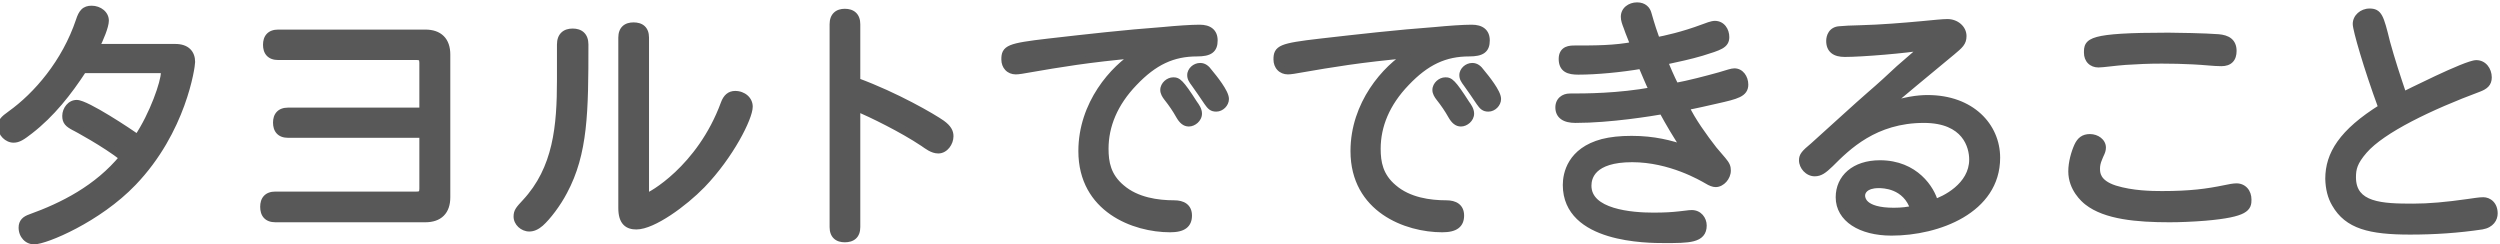
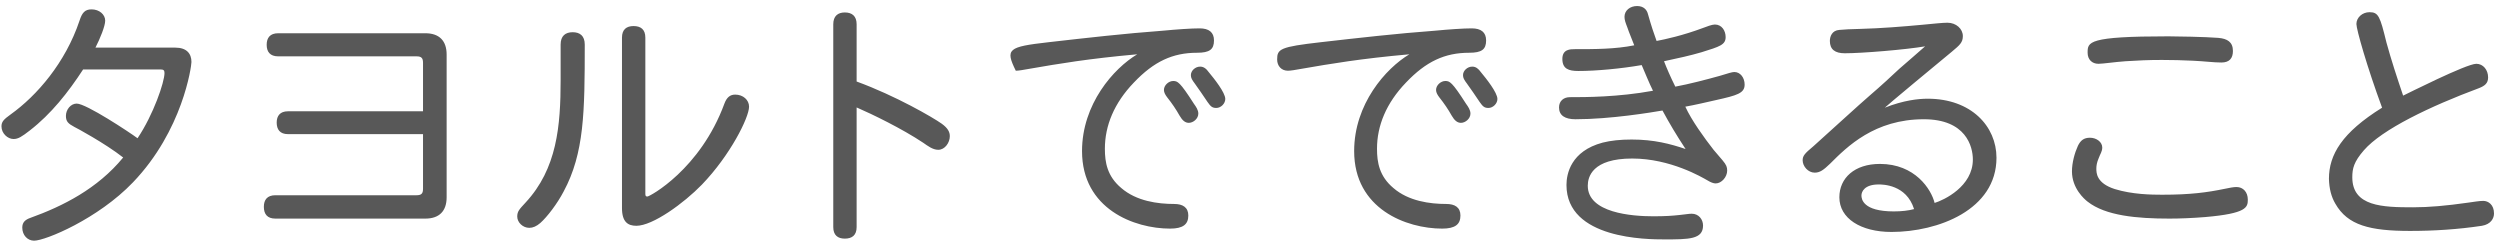
<svg xmlns="http://www.w3.org/2000/svg" width="409" height="40" viewBox="0 0 409 40" fill="none">
-   <path d="M26.24 11.361H13.598C11.162 15.099 8.39 18.627 4.862 21.357C3.56 22.365 2.972 22.743 2.216 22.743C1.25 22.743 0.242 21.819 0.242 20.685C0.242 19.929 0.578 19.551 1.754 18.711C6.038 15.645 10.7 10.269 13.01 3.381C13.43 2.079 13.892 1.533 14.984 1.533C16.244 1.533 17.21 2.373 17.21 3.381C17.21 4.263 16.37 6.321 15.614 7.791H28.676C30.524 7.791 31.322 8.757 31.322 10.143C31.322 10.857 29.894 21.357 21.746 29.841C16.034 35.805 7.424 39.375 5.576 39.375C4.526 39.375 3.644 38.493 3.644 37.233C3.644 36.351 4.148 35.931 4.988 35.637C10.238 33.747 15.95 30.891 20.15 25.767C17.21 23.457 12.38 20.853 12.17 20.769C11.162 20.223 10.784 19.887 10.784 18.963C10.784 17.913 11.582 16.947 12.548 16.947C14.102 16.947 21.2 21.651 22.502 22.617C25.106 18.753 26.912 13.419 26.912 11.949C26.912 11.487 26.744 11.361 26.24 11.361ZM47.114 18.207H69.206V10.269C69.206 9.513 68.954 9.219 68.156 9.219H45.518C44.174 9.219 43.628 8.463 43.628 7.329C43.628 6.195 44.174 5.439 45.518 5.439H69.584C71.852 5.439 73.07 6.657 73.07 8.925V32.277C73.07 34.545 71.852 35.763 69.584 35.763H45.056C43.712 35.763 43.166 35.007 43.166 33.831C43.166 32.697 43.712 31.941 45.056 31.941H68.156C68.954 31.941 69.206 31.647 69.206 30.891V21.945H47.114C45.812 21.945 45.266 21.189 45.266 20.055C45.266 18.963 45.812 18.207 47.114 18.207ZM91.718 13.083V7.287C91.718 5.859 92.516 5.271 93.692 5.271C94.868 5.271 95.666 5.859 95.666 7.287C95.666 18.333 95.582 25.053 92.222 31.311C91.172 33.327 89.534 35.469 88.4 36.477C87.77 37.023 87.182 37.275 86.594 37.275C85.544 37.275 84.62 36.393 84.62 35.427C84.62 34.587 84.956 34.251 85.964 33.159C91.13 27.615 91.718 20.601 91.718 13.083ZM101.756 34.041V6.153C101.756 4.809 102.512 4.263 103.646 4.263C104.822 4.263 105.578 4.809 105.578 6.153V31.689C105.578 32.067 105.662 32.151 105.914 32.151C106.292 32.151 114.566 27.699 118.514 16.947C118.892 15.939 119.438 15.477 120.278 15.477C121.58 15.477 122.546 16.359 122.546 17.451C122.546 19.215 119.48 25.389 114.818 30.219C111.878 33.243 106.796 36.939 104.108 36.939C102.764 36.939 101.756 36.351 101.756 34.041ZM140.144 3.969V13.335C146.57 15.687 152.618 19.215 154.046 20.223C155.096 20.979 155.39 21.609 155.39 22.281C155.39 23.331 154.592 24.507 153.5 24.507C152.576 24.507 151.736 23.835 151.064 23.373C147.536 21.021 142.664 18.669 140.144 17.577V37.149C140.144 38.493 139.388 39.039 138.212 39.039C137.078 39.039 136.322 38.493 136.322 37.149V3.969C136.322 2.625 137.078 2.037 138.212 2.037C139.388 2.037 140.144 2.625 140.144 3.969ZM186.05 8.883C178.028 9.597 173.156 10.437 168.536 11.235C167.402 11.445 166.604 11.571 166.184 11.571C165.134 11.571 164.42 10.815 164.42 9.723C164.42 8.001 164.924 7.665 171.518 6.909C177.776 6.195 184.034 5.481 190.292 5.019C192.476 4.809 194.87 4.641 196.256 4.641C197.768 4.641 198.608 5.271 198.608 6.615C198.608 8.085 197.894 8.631 195.836 8.631C191.846 8.631 188.78 10.059 185.504 13.503C182.27 16.863 180.758 20.559 180.758 24.339C180.758 26.565 181.136 28.833 183.446 30.765C185.924 32.907 189.41 33.369 192.098 33.369C193.484 33.369 194.408 33.915 194.408 35.259C194.408 36.687 193.568 37.401 191.426 37.401C185.588 37.401 177.02 34.209 177.02 24.717C177.02 17.031 182.186 11.193 186.05 8.883ZM191.93 13.251C192.644 13.251 193.022 13.377 195.332 16.989C195.668 17.451 196.046 17.997 196.046 18.585C196.046 19.425 195.206 20.097 194.492 20.097C193.904 20.097 193.442 19.719 192.98 18.921C192.392 17.871 191.762 16.947 190.964 15.939C190.67 15.561 190.418 15.141 190.418 14.721C190.418 13.923 191.216 13.251 191.93 13.251ZM196.34 10.899C196.928 10.899 197.348 11.235 197.768 11.823C198.608 12.831 200.456 15.141 200.456 16.191C200.456 16.947 199.742 17.661 198.986 17.661C198.314 17.661 198.062 17.409 197.558 16.695C196.844 15.603 196.088 14.553 195.5 13.713C194.996 13.041 194.828 12.747 194.828 12.285C194.828 11.571 195.542 10.899 196.34 10.899ZM230.57 8.883C222.548 9.597 217.676 10.437 213.056 11.235C211.922 11.445 211.124 11.571 210.704 11.571C209.654 11.571 208.94 10.815 208.94 9.723C208.94 8.001 209.444 7.665 216.038 6.909C222.296 6.195 228.554 5.481 234.812 5.019C236.996 4.809 239.39 4.641 240.776 4.641C242.288 4.641 243.128 5.271 243.128 6.615C243.128 8.085 242.414 8.631 240.356 8.631C236.366 8.631 233.3 10.059 230.024 13.503C226.79 16.863 225.278 20.559 225.278 24.339C225.278 26.565 225.656 28.833 227.966 30.765C230.444 32.907 233.93 33.369 236.618 33.369C238.004 33.369 238.928 33.915 238.928 35.259C238.928 36.687 238.088 37.401 235.946 37.401C230.108 37.401 221.54 34.209 221.54 24.717C221.54 17.031 226.706 11.193 230.57 8.883ZM236.45 13.251C237.164 13.251 237.542 13.377 239.852 16.989C240.188 17.451 240.566 17.997 240.566 18.585C240.566 19.425 239.726 20.097 239.012 20.097C238.424 20.097 237.962 19.719 237.5 18.921C236.912 17.871 236.282 16.947 235.484 15.939C235.19 15.561 234.938 15.141 234.938 14.721C234.938 13.923 235.736 13.251 236.45 13.251ZM240.86 10.899C241.448 10.899 241.868 11.235 242.288 11.823C243.128 12.831 244.976 15.141 244.976 16.191C244.976 16.947 244.262 17.661 243.506 17.661C242.834 17.661 242.582 17.409 242.078 16.695C241.364 15.603 240.608 14.553 240.02 13.713C239.516 13.041 239.348 12.747 239.348 12.285C239.348 11.571 240.062 10.899 240.86 10.899ZM271.016 6.699C272.36 6.447 275.3 5.817 278.66 4.557C279.206 4.347 280.088 4.011 280.55 4.011C281.684 4.011 282.314 5.019 282.314 6.069C282.314 7.329 281.348 7.623 278.366 8.547C276.518 9.093 274.586 9.513 272.234 10.017C272.654 11.109 273.284 12.579 274.082 14.175C276.35 13.755 279.08 13.041 281.348 12.411C282.734 11.991 283.364 11.781 283.742 11.781C284.708 11.781 285.422 12.705 285.422 13.839C285.422 15.267 284.162 15.603 280.802 16.359C279.122 16.737 277.358 17.157 275.72 17.451C276.728 19.677 278.828 22.575 280.34 24.507C280.97 25.263 281.432 25.767 281.81 26.229C282.44 26.985 282.566 27.321 282.566 27.909C282.566 28.959 281.642 30.009 280.676 30.009C280.34 30.009 279.878 29.841 279.332 29.505C278.45 29.001 273.284 25.935 267.026 25.935C260.474 25.935 259.76 28.959 259.76 30.387C259.76 34.839 266.984 35.385 270.47 35.385C272.486 35.385 273.578 35.301 274.754 35.175C275.72 35.091 276.224 34.965 276.77 34.965C277.904 34.965 278.618 35.889 278.618 36.897C278.618 39.165 276.308 39.165 272.276 39.165C269.588 39.165 256.274 39.165 256.274 30.261C256.274 28.455 256.988 24.717 262.196 23.331C263.54 22.995 265.052 22.827 266.942 22.827C270.596 22.827 273.284 23.541 275.762 24.381C274.292 22.155 273.116 20.181 271.982 18.081C270.26 18.375 263.498 19.509 257.744 19.509C256.022 19.509 255.056 18.879 255.056 17.577C255.056 16.485 255.854 15.897 256.82 15.897C259.34 15.897 264.716 15.897 270.428 14.847C269.756 13.503 269.168 11.991 268.58 10.647C265.178 11.235 261.146 11.613 258.206 11.613C256.652 11.613 255.602 11.277 255.602 9.639C255.602 8.043 256.904 8.043 257.66 8.043C260.894 8.043 264.254 8.043 267.362 7.413C266.942 6.279 266.564 5.481 266.228 4.473C265.934 3.717 265.766 3.255 265.766 2.751C265.766 1.701 266.69 0.987 267.824 0.987C268.916 0.987 269.42 1.617 269.588 2.247C270.134 4.179 270.596 5.565 271.016 6.699ZM313.142 34.209C311.882 30.177 307.976 30.177 307.346 30.177C305.036 30.177 304.532 31.353 304.532 31.983C304.532 32.529 304.742 34.587 309.824 34.587C311.084 34.587 312.218 34.461 313.142 34.209ZM308.354 17.619C311.42 16.401 313.856 16.149 315.368 16.149C322.508 16.149 326.624 20.685 326.624 25.809C326.624 34.335 317.048 37.947 309.446 37.947C304.406 37.947 300.92 35.721 300.92 32.277C300.92 29.127 303.398 26.817 307.556 26.817C313.31 26.817 315.956 30.975 316.502 33.201C318.014 32.739 322.76 30.513 322.76 26.103C322.76 23.961 321.626 19.509 314.738 19.509C306.674 19.509 302.18 24.003 299.408 26.775C298.316 27.825 297.728 28.245 296.888 28.245C295.796 28.245 294.914 27.195 294.914 26.229C294.914 25.515 295.208 25.137 296.678 23.919C298.148 22.617 304.574 16.737 305.918 15.603C307.682 14.091 309.32 12.579 310.706 11.277C312.092 10.059 313.73 8.673 314.948 7.581C311.756 8.127 304.616 8.715 301.802 8.715C300.206 8.715 299.366 8.085 299.366 6.699C299.366 5.985 299.702 4.977 300.92 4.893C301.844 4.809 302.684 4.767 304.406 4.725C307.64 4.641 311.336 4.347 314.486 4.053C316.292 3.885 317.804 3.717 318.602 3.717C320.03 3.717 321.122 4.725 321.122 5.901C321.122 6.951 320.618 7.371 319.316 8.463C317.72 9.765 308.312 17.577 308.354 17.619ZM354.722 5.943C355.94 5.943 360.812 6.027 362.912 6.195C364.382 6.321 365.306 6.867 365.306 8.337C365.306 9.555 364.718 10.227 363.416 10.227C362.156 10.227 360.644 10.017 358.754 9.933C356.864 9.849 355.604 9.807 353.672 9.807C351.362 9.807 349.808 9.891 347.75 10.017C345.944 10.143 344.054 10.437 343.298 10.437C342.248 10.437 341.534 9.723 341.534 8.631C341.534 6.867 341.534 5.943 354.722 5.943ZM341.912 22.533C343.004 22.533 343.928 23.247 343.928 24.129C343.928 24.801 343.592 25.179 343.34 25.893C343.046 26.565 342.962 27.111 342.962 27.573C342.962 28.287 342.962 29.967 345.986 30.933C348.842 31.815 351.992 31.857 353.714 31.857C358.376 31.857 361.106 31.479 363.962 30.891C364.76 30.723 365.39 30.597 365.894 30.597C366.986 30.597 367.742 31.437 367.742 32.655C367.742 33.915 367.574 34.923 360.77 35.511C358.712 35.679 356.612 35.763 354.932 35.763C349.598 35.763 344.474 35.301 341.534 32.991C340.988 32.571 338.972 30.807 338.972 28.035C338.972 26.607 339.434 24.969 339.938 23.877C340.358 22.995 340.904 22.533 341.912 22.533ZM393.152 15.645C393.614 15.435 403.484 10.437 405.122 10.437C406.256 10.437 407.054 11.445 407.054 12.663C407.054 13.629 406.508 14.049 405.542 14.427C397.646 17.367 389.708 21.147 386.726 24.591C385.088 26.481 384.836 27.573 384.836 29.001C384.836 33.789 389.792 33.915 394.79 33.915C397.352 33.915 400.208 33.663 403.736 33.159C404.702 33.033 405.584 32.865 406.256 32.865C407.096 32.865 408.02 33.495 408.02 34.923C408.02 35.721 407.516 36.687 406.046 36.939C402.14 37.527 398.234 37.779 394.286 37.779C387.692 37.779 384.08 36.855 382.064 33.327C381.392 32.193 381.056 30.849 381.014 29.253C381.014 25.305 383.156 21.693 389.708 17.619C387.23 10.899 385.508 4.809 385.508 3.927C385.508 2.877 386.474 1.995 387.65 1.995C389.12 1.995 389.372 2.667 390.422 6.951C391.22 9.849 392.102 12.537 393.152 15.645Z" fill="#585858" />
-   <path d="M13.598 11.361V10.761H13.273L13.095 11.033L13.598 11.361ZM4.862 21.357L4.495 20.882L4.495 20.883L4.862 21.357ZM1.754 18.711L2.103 19.199L2.103 19.199L1.754 18.711ZM13.01 3.381L13.579 3.572L13.581 3.565L13.01 3.381ZM15.614 7.791L15.08 7.516L14.631 8.391H15.614V7.791ZM21.746 29.841L21.313 29.425L21.313 29.426L21.746 29.841ZM4.988 35.637L5.186 36.203L5.191 36.201L4.988 35.637ZM20.15 25.767L20.614 26.147L21.002 25.674L20.521 25.295L20.15 25.767ZM12.17 20.769L11.884 21.297L11.915 21.313L11.947 21.326L12.17 20.769ZM22.502 22.617L22.145 23.099L22.649 23.473L23 22.952L22.502 22.617ZM26.24 10.761H13.598V11.961H26.24V10.761ZM13.095 11.033C10.676 14.745 7.947 18.211 4.495 20.882L5.229 21.831C8.833 19.043 11.648 15.452 14.101 11.688L13.095 11.033ZM4.495 20.883C3.157 21.918 2.732 22.143 2.216 22.143V23.343C3.212 23.343 3.963 22.811 5.229 21.831L4.495 20.883ZM2.216 22.143C1.919 22.143 1.572 21.996 1.291 21.715C1.014 21.438 0.842 21.071 0.842 20.685H-0.358C-0.358 21.433 -0.026 22.095 0.442 22.563C0.907 23.028 1.547 23.343 2.216 23.343V22.143ZM0.842 20.685C0.842 20.423 0.892 20.274 1.029 20.1C1.2 19.882 1.51 19.623 2.103 19.199L1.405 18.223C0.822 18.639 0.376 18.988 0.085 19.359C-0.24 19.772 -0.358 20.191 -0.358 20.685H0.842ZM2.103 19.199C6.477 16.069 11.224 10.594 13.579 3.572L12.441 3.19C10.176 9.944 5.599 15.221 1.405 18.223L2.103 19.199ZM13.581 3.565C13.785 2.932 13.97 2.589 14.166 2.397C14.329 2.236 14.549 2.133 14.984 2.133V0.933C14.327 0.933 13.77 1.103 13.324 1.541C12.911 1.947 12.655 2.528 12.439 3.197L13.581 3.565ZM14.984 2.133C16.013 2.133 16.61 2.797 16.61 3.381H17.81C17.81 1.949 16.475 0.933 14.984 0.933V2.133ZM16.61 3.381C16.61 3.699 16.441 4.339 16.134 5.154C15.838 5.939 15.449 6.8 15.08 7.516L16.148 8.065C16.535 7.312 16.944 6.409 17.257 5.577C17.559 4.775 17.81 3.945 17.81 3.381H16.61ZM15.614 8.391H28.676V7.191H15.614V8.391ZM28.676 8.391C29.5 8.391 29.991 8.605 30.276 8.879C30.557 9.151 30.722 9.563 30.722 10.143H31.922C31.922 9.336 31.688 8.573 31.108 8.015C30.532 7.459 29.7 7.191 28.676 7.191V8.391ZM30.722 10.143C30.722 10.142 30.722 10.146 30.721 10.156C30.721 10.166 30.72 10.179 30.719 10.195C30.717 10.228 30.713 10.271 30.707 10.326C30.696 10.434 30.678 10.579 30.651 10.759C30.598 11.117 30.513 11.606 30.385 12.203C30.129 13.396 29.703 15.014 29.026 16.873C27.67 20.592 25.314 25.259 21.313 29.425L22.179 30.256C26.326 25.939 28.758 21.114 30.153 17.284C30.852 15.367 31.292 13.696 31.558 12.455C31.82 11.235 31.922 10.39 31.922 10.143H30.722ZM21.313 29.426C18.514 32.348 14.992 34.696 11.931 36.314C10.403 37.122 8.999 37.743 7.871 38.161C7.306 38.37 6.816 38.526 6.417 38.629C6.008 38.734 5.73 38.775 5.576 38.775V39.975C5.884 39.975 6.279 39.904 6.717 39.791C7.165 39.675 7.695 39.505 8.287 39.287C9.471 38.849 10.923 38.205 12.492 37.375C15.627 35.717 19.266 33.298 22.179 30.256L21.313 29.426ZM5.576 38.775C4.897 38.775 4.244 38.203 4.244 37.233H3.044C3.044 38.783 4.155 39.975 5.576 39.975V38.775ZM4.244 37.233C4.244 36.919 4.328 36.745 4.443 36.62C4.577 36.474 4.804 36.337 5.186 36.203L4.79 35.071C4.332 35.231 3.888 35.45 3.559 35.809C3.212 36.188 3.044 36.665 3.044 37.233H4.244ZM5.191 36.201C10.484 34.296 16.314 31.393 20.614 26.147L19.686 25.387C15.586 30.389 9.992 33.198 4.785 35.072L5.191 36.201ZM20.521 25.295C19.019 24.116 17.05 22.871 15.443 21.917C14.636 21.439 13.915 21.03 13.382 20.735C13.116 20.588 12.895 20.469 12.734 20.383C12.592 20.308 12.457 20.238 12.393 20.212L11.947 21.326C11.935 21.321 11.997 21.351 12.171 21.443C12.326 21.525 12.54 21.641 12.802 21.785C13.325 22.075 14.035 22.477 14.83 22.949C16.425 23.896 18.341 25.108 19.779 26.239L20.521 25.295ZM12.456 20.241C11.947 19.966 11.7 19.793 11.562 19.626C11.456 19.497 11.384 19.333 11.384 18.963H10.184C10.184 19.517 10.301 19.982 10.636 20.389C10.939 20.758 11.385 21.026 11.884 21.297L12.456 20.241ZM11.384 18.963C11.384 18.156 11.996 17.547 12.548 17.547V16.347C11.168 16.347 10.184 17.67 10.184 18.963H11.384ZM12.548 17.547C12.626 17.547 12.819 17.585 13.156 17.712C13.474 17.832 13.863 18.009 14.306 18.233C15.189 18.678 16.248 19.287 17.308 19.932C19.43 21.223 21.513 22.63 22.145 23.099L22.86 22.135C22.189 21.637 20.072 20.209 17.931 18.907C16.86 18.255 15.771 17.628 14.846 17.161C14.384 16.928 13.954 16.731 13.581 16.59C13.227 16.456 12.859 16.347 12.548 16.347V17.547ZM23 22.952C24.333 20.973 25.455 18.631 26.243 16.602C26.637 15.587 26.951 14.641 27.168 13.851C27.38 13.078 27.512 12.402 27.512 11.949H26.312C26.312 12.23 26.219 12.773 26.01 13.534C25.807 14.278 25.507 15.184 25.124 16.168C24.358 18.14 23.275 20.397 22.004 22.282L23 22.952ZM27.512 11.949C27.512 11.677 27.47 11.293 27.154 11.024C26.868 10.782 26.497 10.761 26.24 10.761V11.961C26.291 11.961 26.332 11.963 26.364 11.965C26.397 11.968 26.418 11.971 26.429 11.974C26.452 11.979 26.421 11.976 26.376 11.939C26.355 11.92 26.337 11.899 26.323 11.878C26.311 11.857 26.306 11.842 26.304 11.839C26.303 11.835 26.306 11.841 26.308 11.861C26.31 11.88 26.312 11.909 26.312 11.949H27.512ZM69.206 18.207V18.807H69.806V18.207H69.206ZM69.206 21.945H69.806V21.345H69.206V21.945ZM47.114 18.807H69.206V17.607H47.114V18.807ZM69.806 18.207V10.269H68.606V18.207H69.806ZM69.806 10.269C69.806 9.855 69.744 9.387 69.411 9.043C69.074 8.695 68.6 8.619 68.156 8.619V9.819C68.51 9.819 68.561 9.89 68.549 9.878C68.542 9.87 68.606 9.926 68.606 10.269H69.806ZM68.156 8.619H45.518V9.819H68.156V8.619ZM45.518 8.619C44.958 8.619 44.668 8.464 44.51 8.293C44.344 8.112 44.228 7.809 44.228 7.329H43.028C43.028 7.983 43.185 8.625 43.628 9.106C44.079 9.596 44.734 9.819 45.518 9.819V8.619ZM44.228 7.329C44.228 6.849 44.344 6.546 44.51 6.365C44.668 6.194 44.958 6.039 45.518 6.039V4.839C44.734 4.839 44.079 5.062 43.628 5.552C43.185 6.033 43.028 6.675 43.028 7.329H44.228ZM45.518 6.039H69.584V4.839H45.518V6.039ZM69.584 6.039C70.615 6.039 71.312 6.314 71.753 6.756C72.195 7.197 72.47 7.894 72.47 8.925H73.67C73.67 7.688 73.336 6.642 72.602 5.907C71.867 5.173 70.821 4.839 69.584 4.839V6.039ZM72.47 8.925V32.277H73.67V8.925H72.47ZM72.47 32.277C72.47 33.307 72.195 34.005 71.753 34.446C71.312 34.888 70.615 35.163 69.584 35.163V36.363C70.821 36.363 71.867 36.029 72.602 35.295C73.336 34.56 73.67 33.514 73.67 32.277H72.47ZM69.584 35.163H45.056V36.363H69.584V35.163ZM45.056 35.163C44.496 35.163 44.209 35.008 44.052 34.835C43.885 34.651 43.766 34.337 43.766 33.831H42.566C42.566 34.501 42.721 35.153 43.162 35.641C43.614 36.139 44.272 36.363 45.056 36.363V35.163ZM43.766 33.831C43.766 33.351 43.882 33.048 44.048 32.867C44.206 32.696 44.496 32.541 45.056 32.541V31.341C44.272 31.341 43.617 31.564 43.166 32.054C42.723 32.535 42.566 33.177 42.566 33.831H43.766ZM45.056 32.541H68.156V31.341H45.056V32.541ZM68.156 32.541C68.6 32.541 69.074 32.465 69.411 32.117C69.744 31.773 69.806 31.305 69.806 30.891H68.606C68.606 31.233 68.542 31.29 68.549 31.282C68.561 31.27 68.51 31.341 68.156 31.341V32.541ZM69.806 30.891V21.945H68.606V30.891H69.806ZM69.206 21.345H47.114V22.545H69.206V21.345ZM47.114 21.345C46.58 21.345 46.301 21.194 46.147 21.023C45.982 20.841 45.866 20.535 45.866 20.055H44.666C44.666 20.709 44.823 21.348 45.257 21.828C45.701 22.318 46.346 22.545 47.114 22.545V21.345ZM45.866 20.055C45.866 19.601 45.98 19.306 46.144 19.128C46.299 18.959 46.58 18.807 47.114 18.807V17.607C46.346 17.607 45.703 17.833 45.26 18.315C44.825 18.788 44.666 19.417 44.666 20.055H45.866ZM92.222 31.311L91.693 31.027L91.69 31.034L92.222 31.311ZM88.4 36.477L88.793 36.93L88.799 36.925L88.4 36.477ZM85.964 33.159L85.525 32.75L85.523 32.752L85.964 33.159ZM118.514 16.947L117.952 16.736L117.951 16.74L118.514 16.947ZM114.818 30.219L115.248 30.637L115.25 30.636L114.818 30.219ZM92.318 13.083V7.287H91.118V13.083H92.318ZM92.318 7.287C92.318 6.683 92.484 6.36 92.675 6.181C92.873 5.995 93.196 5.871 93.692 5.871V4.671C93.012 4.671 92.348 4.841 91.853 5.306C91.351 5.778 91.118 6.462 91.118 7.287H92.318ZM93.692 5.871C94.188 5.871 94.511 5.995 94.709 6.181C94.9 6.36 95.066 6.683 95.066 7.287H96.266C96.266 6.462 96.033 5.778 95.531 5.306C95.036 4.841 94.372 4.671 93.692 4.671V5.871ZM95.066 7.287C95.066 18.371 94.969 24.927 91.693 31.027L92.751 31.595C96.195 25.179 96.266 18.295 96.266 7.287H95.066ZM91.69 31.034C90.665 33.001 89.069 35.079 88.001 36.028L88.799 36.925C89.999 35.858 91.679 33.653 92.754 31.588L91.69 31.034ZM88.007 36.023C87.447 36.509 86.993 36.675 86.594 36.675V37.875C87.371 37.875 88.093 37.537 88.793 36.93L88.007 36.023ZM86.594 36.675C85.841 36.675 85.22 36.028 85.22 35.427H84.02C84.02 36.758 85.247 37.875 86.594 37.875V36.675ZM85.22 35.427C85.22 35.114 85.275 34.934 85.418 34.713C85.593 34.442 85.881 34.133 86.405 33.566L85.523 32.752C85.039 33.276 84.656 33.681 84.41 34.062C84.133 34.492 84.02 34.9 84.02 35.427H85.22ZM86.403 33.568C91.742 27.839 92.318 20.605 92.318 13.083H91.118C91.118 20.596 90.518 27.391 85.525 32.75L86.403 33.568ZM102.356 34.041V6.153H101.156V34.041H102.356ZM102.356 6.153C102.356 5.593 102.511 5.303 102.682 5.145C102.863 4.979 103.166 4.863 103.646 4.863V3.663C102.992 3.663 102.35 3.82 101.869 4.262C101.379 4.714 101.156 5.369 101.156 6.153H102.356ZM103.646 4.863C104.152 4.863 104.466 4.981 104.65 5.148C104.823 5.306 104.978 5.593 104.978 6.153H106.178C106.178 5.369 105.954 4.711 105.456 4.259C104.968 3.817 104.316 3.663 103.646 3.663V4.863ZM104.978 6.153V31.689H106.178V6.153H104.978ZM104.978 31.689C104.978 31.872 104.987 32.181 105.176 32.428C105.411 32.733 105.755 32.751 105.914 32.751V31.551C105.877 31.551 105.895 31.547 105.937 31.56C105.962 31.568 105.995 31.582 106.031 31.606C106.069 31.631 106.101 31.662 106.127 31.696C106.177 31.761 106.186 31.814 106.184 31.806C106.183 31.799 106.178 31.766 106.178 31.689H104.978ZM105.914 32.751C106.03 32.751 106.13 32.718 106.158 32.708C106.208 32.692 106.26 32.672 106.31 32.65C106.413 32.606 106.538 32.545 106.682 32.469C106.972 32.316 107.358 32.09 107.817 31.789C108.734 31.185 109.955 30.271 111.287 29.018C113.95 26.51 117.065 22.634 119.077 17.154L117.951 16.74C116.015 22.012 113.019 25.738 110.464 28.144C109.186 29.347 108.021 30.218 107.157 30.786C106.725 31.07 106.372 31.276 106.122 31.408C105.996 31.475 105.901 31.52 105.838 31.547C105.806 31.56 105.79 31.566 105.786 31.567C105.761 31.576 105.822 31.551 105.914 31.551V32.751ZM119.076 17.158C119.245 16.707 119.428 16.445 119.608 16.294C119.774 16.155 119.978 16.077 120.278 16.077V14.877C119.738 14.877 119.249 15.03 118.838 15.374C118.44 15.706 118.161 16.178 117.952 16.736L119.076 17.158ZM120.278 16.077C121.321 16.077 121.946 16.758 121.946 17.451H123.146C123.146 15.96 121.839 14.877 120.278 14.877V16.077ZM121.946 17.451C121.946 17.768 121.795 18.392 121.437 19.288C121.089 20.16 120.573 21.223 119.909 22.388C118.58 24.72 116.677 27.429 114.386 29.802L115.25 30.636C117.621 28.179 119.582 25.386 120.952 22.982C121.637 21.78 122.179 20.667 122.551 19.733C122.914 18.825 123.146 18.016 123.146 17.451H121.946ZM114.388 29.801C112.948 31.282 110.976 32.934 109.038 34.212C108.07 34.851 107.121 35.388 106.262 35.764C105.391 36.145 104.659 36.339 104.108 36.339V37.539C104.901 37.539 105.812 37.271 106.742 36.864C107.683 36.452 108.693 35.877 109.699 35.214C111.709 33.888 113.748 32.18 115.248 30.637L114.388 29.801ZM104.108 36.339C103.512 36.339 103.118 36.208 102.86 35.94C102.595 35.665 102.356 35.125 102.356 34.041H101.156C101.156 35.267 101.421 36.176 101.996 36.773C102.578 37.376 103.36 37.539 104.108 37.539V36.339ZM140.144 13.335H139.544V13.754L139.938 13.898L140.144 13.335ZM154.046 20.223L154.397 19.736L154.392 19.733L154.046 20.223ZM151.064 23.373L151.404 22.878L151.397 22.874L151.064 23.373ZM140.144 17.577L140.383 17.026L139.544 16.663V17.577H140.144ZM139.544 3.969V13.335H140.744V3.969H139.544ZM139.938 13.898C146.315 16.233 152.316 19.736 153.7 20.713L154.392 19.733C152.92 18.694 146.825 15.141 140.35 12.771L139.938 13.898ZM153.695 20.71C154.182 21.06 154.45 21.351 154.599 21.596C154.741 21.828 154.79 22.043 154.79 22.281H155.99C155.99 21.846 155.892 21.411 155.624 20.971C155.364 20.544 154.96 20.142 154.397 19.736L153.695 20.71ZM154.79 22.281C154.79 22.664 154.64 23.091 154.384 23.416C154.129 23.738 153.816 23.907 153.5 23.907V25.107C154.276 25.107 154.908 24.688 155.325 24.16C155.741 23.634 155.99 22.948 155.99 22.281H154.79ZM153.5 23.907C153.182 23.907 152.845 23.79 152.477 23.588C152.102 23.381 151.767 23.128 151.404 22.878L150.724 23.867C151.033 24.079 151.454 24.394 151.898 24.639C152.349 24.887 152.894 25.107 153.5 25.107V23.907ZM151.397 22.874C147.826 20.493 142.917 18.125 140.383 17.026L139.905 18.127C142.411 19.213 147.246 21.549 150.731 23.872L151.397 22.874ZM139.544 17.577V37.149H140.744V17.577H139.544ZM139.544 37.149C139.544 37.709 139.39 37.996 139.216 38.153C139.032 38.32 138.718 38.439 138.212 38.439V39.639C138.882 39.639 139.534 39.484 140.022 39.042C140.521 38.591 140.744 37.933 140.744 37.149H139.544ZM138.212 38.439C137.732 38.439 137.429 38.323 137.248 38.157C137.077 37.999 136.922 37.709 136.922 37.149H135.722C135.722 37.933 135.945 38.588 136.435 39.039C136.916 39.482 137.558 39.639 138.212 39.639V38.439ZM136.922 37.149V3.969H135.722V37.149H136.922ZM136.922 3.969C136.922 3.408 137.077 3.103 137.256 2.933C137.439 2.758 137.742 2.637 138.212 2.637V1.437C137.548 1.437 136.906 1.61 136.428 2.064C135.945 2.524 135.722 3.185 135.722 3.969H136.922ZM138.212 2.637C138.708 2.637 139.021 2.761 139.209 2.937C139.389 3.106 139.544 3.408 139.544 3.969H140.744C140.744 3.185 140.521 2.522 140.029 2.061C139.545 1.607 138.892 1.437 138.212 1.437V2.637ZM186.05 8.883L186.358 9.398L185.997 8.285L186.05 8.883ZM168.536 11.235L168.434 10.644L168.427 10.645L168.536 11.235ZM171.518 6.909L171.45 6.313L171.45 6.313L171.518 6.909ZM190.292 5.019L190.336 5.617L190.349 5.616L190.292 5.019ZM185.504 13.503L185.936 13.919L185.939 13.916L185.504 13.503ZM183.446 30.765L183.838 30.311L183.831 30.305L183.446 30.765ZM195.332 16.989L194.827 17.312L194.836 17.327L194.847 17.342L195.332 16.989ZM192.98 18.921L192.456 19.214L192.461 19.221L192.98 18.921ZM190.964 15.939L190.49 16.307L190.494 16.311L190.964 15.939ZM197.768 11.823L197.28 12.172L197.293 12.19L197.307 12.207L197.768 11.823ZM197.558 16.695L197.056 17.023L197.062 17.032L197.068 17.041L197.558 16.695ZM195.5 13.713L195.992 13.369L195.986 13.361L195.98 13.353L195.5 13.713ZM185.997 8.285C177.95 9.001 173.06 9.845 168.434 10.644L168.638 11.826C173.252 11.029 178.106 10.192 186.103 9.481L185.997 8.285ZM168.427 10.645C167.274 10.858 166.537 10.971 166.184 10.971V12.171C166.671 12.171 167.53 12.031 168.645 11.825L168.427 10.645ZM166.184 10.971C165.809 10.971 165.53 10.839 165.343 10.643C165.154 10.444 165.02 10.137 165.02 9.723H163.82C163.82 10.401 164.043 11.018 164.474 11.47C164.906 11.925 165.509 12.171 166.184 12.171V10.971ZM165.02 9.723C165.02 9.301 165.056 9.088 165.133 8.943C165.195 8.824 165.328 8.673 165.726 8.508C166.136 8.338 166.762 8.18 167.727 8.017C168.685 7.855 169.939 7.694 171.586 7.505L171.45 6.313C169.8 6.502 168.518 6.666 167.527 6.834C166.543 7 165.807 7.175 165.267 7.399C164.715 7.628 164.309 7.932 164.071 8.384C163.847 8.809 163.82 9.284 163.82 9.723H165.02ZM171.586 7.505C177.846 6.791 184.092 6.078 190.336 5.617L190.248 4.421C183.976 4.884 177.706 5.599 171.45 6.313L171.586 7.505ZM190.349 5.616C192.531 5.406 194.901 5.241 196.256 5.241V4.041C194.839 4.041 192.421 4.211 190.235 4.422L190.349 5.616ZM196.256 5.241C196.943 5.241 197.371 5.386 197.62 5.589C197.845 5.773 198.008 6.075 198.008 6.615H199.208C199.208 5.811 198.951 5.126 198.378 4.659C197.829 4.211 197.081 4.041 196.256 4.041V5.241ZM198.008 6.615C198.008 7.259 197.854 7.532 197.638 7.691C197.368 7.889 196.847 8.031 195.836 8.031V9.231C196.883 9.231 197.748 9.1 198.349 8.658C199.005 8.176 199.208 7.441 199.208 6.615H198.008ZM195.836 8.031C191.653 8.031 188.437 9.549 185.069 13.089L185.939 13.916C189.123 10.569 192.039 9.231 195.836 9.231V8.031ZM185.072 13.087C181.745 16.544 180.158 20.384 180.158 24.339H181.358C181.358 20.734 182.795 17.182 185.936 13.919L185.072 13.087ZM180.158 24.339C180.158 26.647 180.555 29.13 183.061 31.225L183.831 30.305C181.717 28.536 181.358 26.483 181.358 24.339H180.158ZM183.054 31.219C185.701 33.507 189.372 33.969 192.098 33.969V32.769C189.448 32.769 186.147 32.307 183.838 30.311L183.054 31.219ZM192.098 33.969C192.728 33.969 193.155 34.096 193.412 34.289C193.639 34.46 193.808 34.739 193.808 35.259H195.008C195.008 34.435 194.715 33.769 194.134 33.331C193.582 32.915 192.854 32.769 192.098 32.769V33.969ZM193.808 35.259C193.808 35.848 193.642 36.175 193.361 36.385C193.04 36.625 192.454 36.801 191.426 36.801V38.001C192.54 38.001 193.445 37.82 194.079 37.346C194.754 36.842 195.008 36.097 195.008 35.259H193.808ZM191.426 36.801C188.599 36.801 185.125 36.025 182.375 34.125C179.652 32.243 177.62 29.25 177.62 24.717H176.42C176.42 29.676 178.672 33.025 181.693 35.112C184.686 37.181 188.415 38.001 191.426 38.001V36.801ZM177.62 24.717C177.62 17.297 182.622 11.631 186.358 9.398L185.742 8.368C181.75 10.754 176.42 16.764 176.42 24.717H177.62ZM191.93 13.851C192.093 13.851 192.155 13.86 192.217 13.885C192.282 13.911 192.4 13.977 192.604 14.185C193.026 14.617 193.666 15.498 194.827 17.312L195.837 16.666C194.688 14.868 193.984 13.88 193.461 13.346C193.192 13.07 192.937 12.88 192.659 12.769C192.377 12.657 192.124 12.651 191.93 12.651V13.851ZM194.847 17.342C195.204 17.833 195.446 18.223 195.446 18.585H196.646C196.646 17.77 196.132 17.068 195.817 16.636L194.847 17.342ZM195.446 18.585C195.446 18.799 195.338 19.025 195.132 19.213C194.923 19.404 194.673 19.497 194.492 19.497V20.697C195.025 20.697 195.552 20.454 195.941 20.099C196.334 19.74 196.646 19.211 196.646 18.585H195.446ZM194.492 19.497C194.234 19.497 193.929 19.362 193.499 18.62L192.461 19.221C192.955 20.076 193.574 20.697 194.492 20.697V19.497ZM193.504 18.628C192.898 17.546 192.249 16.596 191.434 15.566L190.494 16.311C191.275 17.298 191.886 18.195 192.456 19.214L193.504 18.628ZM191.438 15.57C191.151 15.201 191.018 14.922 191.018 14.721H189.818C189.818 15.359 190.189 15.92 190.49 16.307L191.438 15.57ZM191.018 14.721C191.018 14.526 191.118 14.309 191.314 14.127C191.514 13.942 191.751 13.851 191.93 13.851V12.651C191.395 12.651 190.876 12.896 190.498 13.247C190.117 13.6 189.818 14.118 189.818 14.721H191.018ZM196.34 11.499C196.637 11.499 196.9 11.641 197.28 12.172L198.256 11.474C197.796 10.829 197.219 10.299 196.34 10.299V11.499ZM197.307 12.207C197.724 12.707 198.38 13.518 198.931 14.328C199.206 14.734 199.446 15.127 199.615 15.471C199.794 15.835 199.856 16.073 199.856 16.191H201.056C201.056 15.784 200.887 15.339 200.693 14.943C200.489 14.528 200.215 14.083 199.923 13.654C199.34 12.794 198.652 11.947 198.229 11.439L197.307 12.207ZM199.856 16.191C199.856 16.382 199.762 16.603 199.58 16.785C199.398 16.967 199.177 17.061 198.986 17.061V18.261C199.551 18.261 200.065 17.998 200.429 17.634C200.793 17.27 201.056 16.756 201.056 16.191H199.856ZM198.986 17.061C198.737 17.061 198.641 17.017 198.561 16.96C198.443 16.874 198.306 16.714 198.048 16.349L197.068 17.041C197.314 17.389 197.555 17.712 197.857 17.931C198.197 18.178 198.563 18.261 198.986 18.261V17.061ZM198.06 16.366C197.339 15.264 196.574 14.2 195.992 13.369L195.008 14.057C195.602 14.905 196.349 15.942 197.056 17.023L198.06 16.366ZM195.98 13.353C195.474 12.678 195.428 12.528 195.428 12.285H194.228C194.228 12.966 194.518 13.403 195.02 14.073L195.98 13.353ZM195.428 12.285C195.428 12.129 195.51 11.933 195.692 11.765C195.872 11.598 196.108 11.499 196.34 11.499V10.299C195.774 10.299 195.254 10.535 194.877 10.884C194.503 11.23 194.228 11.727 194.228 12.285H195.428ZM230.57 8.883L230.878 9.398L230.517 8.285L230.57 8.883ZM213.056 11.235L212.954 10.644L212.947 10.645L213.056 11.235ZM216.038 6.909L215.97 6.313L215.97 6.313L216.038 6.909ZM234.812 5.019L234.856 5.617L234.869 5.616L234.812 5.019ZM230.024 13.503L230.456 13.919L230.459 13.916L230.024 13.503ZM227.966 30.765L228.358 30.311L228.351 30.305L227.966 30.765ZM239.852 16.989L239.347 17.312L239.356 17.327L239.367 17.342L239.852 16.989ZM237.5 18.921L236.976 19.214L236.981 19.221L237.5 18.921ZM235.484 15.939L235.01 16.307L235.014 16.311L235.484 15.939ZM242.288 11.823L241.8 12.172L241.813 12.19L241.827 12.207L242.288 11.823ZM242.078 16.695L241.576 17.023L241.582 17.032L241.588 17.041L242.078 16.695ZM240.02 13.713L240.512 13.369L240.506 13.361L240.5 13.353L240.02 13.713ZM230.517 8.285C222.47 9.001 217.58 9.845 212.954 10.644L213.158 11.826C217.772 11.029 222.626 10.192 230.623 9.481L230.517 8.285ZM212.947 10.645C211.794 10.858 211.057 10.971 210.704 10.971V12.171C211.191 12.171 212.05 12.031 213.165 11.825L212.947 10.645ZM210.704 10.971C210.329 10.971 210.05 10.839 209.863 10.643C209.674 10.444 209.54 10.137 209.54 9.723H208.34C208.34 10.401 208.563 11.018 208.994 11.47C209.426 11.925 210.029 12.171 210.704 12.171V10.971ZM209.54 9.723C209.54 9.301 209.576 9.088 209.653 8.943C209.715 8.824 209.848 8.673 210.246 8.508C210.656 8.338 211.282 8.18 212.247 8.017C213.205 7.855 214.459 7.694 216.106 7.505L215.97 6.313C214.32 6.502 213.038 6.666 212.047 6.834C211.063 7 210.327 7.175 209.787 7.399C209.235 7.628 208.829 7.932 208.591 8.384C208.367 8.809 208.34 9.284 208.34 9.723H209.54ZM216.106 7.505C222.366 6.791 228.612 6.078 234.856 5.617L234.768 4.421C228.496 4.884 222.226 5.599 215.97 6.313L216.106 7.505ZM234.869 5.616C237.051 5.406 239.421 5.241 240.776 5.241V4.041C239.359 4.041 236.941 4.211 234.755 4.422L234.869 5.616ZM240.776 5.241C241.463 5.241 241.891 5.386 242.14 5.589C242.365 5.773 242.528 6.075 242.528 6.615H243.728C243.728 5.811 243.471 5.126 242.898 4.659C242.349 4.211 241.601 4.041 240.776 4.041V5.241ZM242.528 6.615C242.528 7.259 242.374 7.532 242.158 7.691C241.888 7.889 241.367 8.031 240.356 8.031V9.231C241.403 9.231 242.268 9.1 242.869 8.658C243.525 8.176 243.728 7.441 243.728 6.615H242.528ZM240.356 8.031C236.173 8.031 232.957 9.549 229.589 13.089L230.459 13.916C233.643 10.569 236.559 9.231 240.356 9.231V8.031ZM229.592 13.087C226.265 16.544 224.678 20.384 224.678 24.339H225.878C225.878 20.734 227.315 17.182 230.456 13.919L229.592 13.087ZM224.678 24.339C224.678 26.647 225.075 29.13 227.581 31.225L228.351 30.305C226.237 28.536 225.878 26.483 225.878 24.339H224.678ZM227.574 31.219C230.221 33.507 233.892 33.969 236.618 33.969V32.769C233.968 32.769 230.667 32.307 228.358 30.311L227.574 31.219ZM236.618 33.969C237.248 33.969 237.675 34.096 237.932 34.289C238.159 34.46 238.328 34.739 238.328 35.259H239.528C239.528 34.435 239.235 33.769 238.654 33.331C238.102 32.915 237.374 32.769 236.618 32.769V33.969ZM238.328 35.259C238.328 35.848 238.162 36.175 237.881 36.385C237.56 36.625 236.974 36.801 235.946 36.801V38.001C237.06 38.001 237.965 37.82 238.599 37.346C239.274 36.842 239.528 36.097 239.528 35.259H238.328ZM235.946 36.801C233.119 36.801 229.645 36.025 226.895 34.125C224.172 32.243 222.14 29.25 222.14 24.717H220.94C220.94 29.676 223.192 33.025 226.213 35.112C229.206 37.181 232.935 38.001 235.946 38.001V36.801ZM222.14 24.717C222.14 17.297 227.142 11.631 230.878 9.398L230.262 8.368C226.27 10.754 220.94 16.764 220.94 24.717H222.14ZM236.45 13.851C236.613 13.851 236.675 13.86 236.737 13.885C236.802 13.911 236.92 13.977 237.124 14.185C237.546 14.617 238.186 15.498 239.347 17.312L240.357 16.666C239.208 14.868 238.504 13.88 237.981 13.346C237.712 13.07 237.457 12.88 237.179 12.769C236.897 12.657 236.644 12.651 236.45 12.651V13.851ZM239.367 17.342C239.724 17.833 239.966 18.223 239.966 18.585H241.166C241.166 17.77 240.652 17.068 240.337 16.636L239.367 17.342ZM239.966 18.585C239.966 18.799 239.858 19.025 239.652 19.213C239.443 19.404 239.193 19.497 239.012 19.497V20.697C239.545 20.697 240.072 20.454 240.461 20.099C240.854 19.74 241.166 19.211 241.166 18.585H239.966ZM239.012 19.497C238.754 19.497 238.449 19.362 238.019 18.62L236.981 19.221C237.475 20.076 238.094 20.697 239.012 20.697V19.497ZM238.024 18.628C237.418 17.546 236.769 16.596 235.954 15.566L235.014 16.311C235.795 17.298 236.406 18.195 236.977 19.214L238.024 18.628ZM235.958 15.57C235.671 15.201 235.538 14.922 235.538 14.721H234.338C234.338 15.359 234.709 15.92 235.01 16.307L235.958 15.57ZM235.538 14.721C235.538 14.526 235.638 14.309 235.834 14.127C236.034 13.942 236.271 13.851 236.45 13.851V12.651C235.915 12.651 235.396 12.896 235.018 13.247C234.637 13.6 234.338 14.118 234.338 14.721H235.538ZM240.86 11.499C241.157 11.499 241.42 11.641 241.8 12.172L242.776 11.474C242.316 10.829 241.739 10.299 240.86 10.299V11.499ZM241.827 12.207C242.244 12.707 242.9 13.518 243.451 14.328C243.726 14.734 243.966 15.127 244.135 15.471C244.314 15.835 244.376 16.073 244.376 16.191H245.576C245.576 15.784 245.407 15.339 245.213 14.943C245.009 14.528 244.735 14.083 244.443 13.654C243.86 12.794 243.172 11.947 242.749 11.439L241.827 12.207ZM244.376 16.191C244.376 16.382 244.282 16.603 244.1 16.785C243.918 16.967 243.697 17.061 243.506 17.061V18.261C244.071 18.261 244.585 17.998 244.949 17.634C245.313 17.27 245.576 16.756 245.576 16.191H244.376ZM243.506 17.061C243.257 17.061 243.161 17.017 243.081 16.96C242.963 16.874 242.826 16.714 242.568 16.349L241.588 17.041C241.834 17.389 242.075 17.712 242.377 17.931C242.717 18.178 243.083 18.261 243.506 18.261V17.061ZM242.58 16.366C241.859 15.264 241.094 14.2 240.512 13.369L239.528 14.057C240.122 14.905 240.869 15.942 241.576 17.023L242.58 16.366ZM240.5 13.353C239.994 12.678 239.948 12.528 239.948 12.285H238.748C238.748 12.966 239.038 13.403 239.54 14.073L240.5 13.353ZM239.948 12.285C239.948 12.129 240.03 11.933 240.212 11.765C240.392 11.598 240.628 11.499 240.86 11.499V10.299C240.294 10.299 239.774 10.535 239.397 10.884C239.023 11.23 238.748 11.727 238.748 12.285H239.948ZM271.016 6.699L270.453 6.907L270.629 7.382L271.127 7.289L271.016 6.699ZM278.66 4.557L278.871 5.119L278.875 5.117L278.66 4.557ZM278.366 8.547L278.536 9.122L278.544 9.12L278.366 8.547ZM272.234 10.017L272.108 9.43L271.422 9.577L271.674 10.232L272.234 10.017ZM274.082 14.175L273.545 14.443L273.747 14.847L274.191 14.765L274.082 14.175ZM281.348 12.411L281.509 12.989L281.522 12.985L281.348 12.411ZM280.802 16.359L280.934 16.944L280.934 16.944L280.802 16.359ZM275.72 17.451L275.614 16.86L274.856 16.997L275.173 17.698L275.72 17.451ZM280.34 24.507L279.867 24.877L279.873 24.884L279.879 24.891L280.34 24.507ZM281.81 26.229L281.346 26.609L281.349 26.613L281.81 26.229ZM279.332 29.505L279.646 28.994L279.638 28.989L279.63 28.984L279.332 29.505ZM274.754 35.175L274.702 34.577L274.69 34.578L274.754 35.175ZM262.196 23.331L262.05 22.749L262.042 22.751L262.196 23.331ZM275.762 24.381L275.569 24.949L277.227 25.511L276.263 24.05L275.762 24.381ZM271.982 18.081L272.51 17.796L272.305 17.417L271.881 17.489L271.982 18.081ZM270.428 14.847L270.536 15.437L271.322 15.293L270.965 14.579L270.428 14.847ZM268.58 10.647L269.13 10.406L268.941 9.976L268.478 10.056L268.58 10.647ZM267.362 7.413L267.481 8.001L268.168 7.862L267.925 7.205L267.362 7.413ZM266.228 4.473L266.797 4.283L266.793 4.269L266.787 4.255L266.228 4.473ZM269.588 2.247L269.008 2.401L269.011 2.41L269.588 2.247ZM271.127 7.289C272.491 7.033 275.467 6.395 278.871 5.119L278.449 3.995C275.133 5.239 272.229 5.861 270.905 6.109L271.127 7.289ZM278.875 5.117C279.15 5.011 279.491 4.881 279.818 4.777C280.167 4.666 280.422 4.611 280.55 4.611V3.411C280.216 3.411 279.799 3.524 279.455 3.633C279.089 3.75 278.716 3.892 278.445 3.997L278.875 5.117ZM280.55 4.611C280.918 4.611 281.19 4.767 281.384 5.015C281.589 5.277 281.714 5.656 281.714 6.069H282.914C282.914 5.431 282.724 4.781 282.33 4.277C281.926 3.759 281.316 3.411 280.55 3.411V4.611ZM281.714 6.069C281.714 6.304 281.67 6.44 281.608 6.539C281.542 6.645 281.419 6.767 281.163 6.911C280.62 7.218 279.713 7.501 278.188 7.974L278.544 9.12C280.001 8.669 281.068 8.343 281.753 7.956C282.111 7.754 282.417 7.509 282.625 7.176C282.837 6.837 282.914 6.463 282.914 6.069H281.714ZM278.196 7.971C276.374 8.51 274.464 8.925 272.108 9.43L272.36 10.604C274.708 10.1 276.662 9.676 278.536 9.122L278.196 7.971ZM271.674 10.232C272.101 11.342 272.738 12.829 273.545 14.443L274.619 13.907C273.83 12.328 273.207 10.876 272.794 9.802L271.674 10.232ZM274.191 14.765C276.487 14.34 279.238 13.62 281.509 12.989L281.187 11.833C278.922 12.462 276.213 13.17 273.973 13.585L274.191 14.765ZM281.522 12.985C282.224 12.772 282.715 12.619 283.084 12.517C283.464 12.411 283.644 12.381 283.742 12.381V11.181C283.462 11.181 283.138 11.256 282.762 11.36C282.375 11.468 281.858 11.629 281.174 11.837L281.522 12.985ZM283.742 12.381C284.26 12.381 284.822 12.906 284.822 13.839H286.022C286.022 12.503 285.156 11.181 283.742 11.181V12.381ZM284.822 13.839C284.822 14.102 284.766 14.264 284.681 14.385C284.59 14.515 284.425 14.658 284.11 14.811C283.452 15.13 282.379 15.389 280.67 15.774L280.934 16.944C282.585 16.573 283.822 16.285 284.634 15.891C285.054 15.687 285.414 15.43 285.664 15.072C285.921 14.706 286.022 14.289 286.022 13.839H284.822ZM280.67 15.774C278.979 16.154 277.235 16.569 275.614 16.86L275.826 18.041C277.481 17.744 279.265 17.32 280.934 16.944L280.67 15.774ZM275.173 17.698C276.214 19.997 278.355 22.945 279.867 24.877L280.812 24.137C279.301 22.205 277.242 19.357 276.267 17.203L275.173 17.698ZM279.879 24.891C280.198 25.274 280.475 25.593 280.716 25.871C280.96 26.152 281.163 26.386 281.346 26.609L282.274 25.849C282.079 25.61 281.862 25.361 281.623 25.085C281.381 24.807 281.112 24.496 280.801 24.123L279.879 24.891ZM281.349 26.613C281.655 26.98 281.799 27.201 281.875 27.372C281.941 27.524 281.966 27.666 281.966 27.909H283.166C283.166 27.564 283.128 27.244 282.974 26.891C282.829 26.559 282.595 26.233 282.271 25.845L281.349 26.613ZM281.966 27.909C281.966 28.264 281.805 28.651 281.536 28.953C281.263 29.258 280.942 29.409 280.676 29.409V30.609C281.376 30.609 282 30.235 282.431 29.752C282.865 29.267 283.166 28.604 283.166 27.909H281.966ZM280.676 29.409C280.508 29.409 280.163 29.312 279.646 28.994L279.018 30.016C279.593 30.37 280.172 30.609 280.676 30.609V29.409ZM279.63 28.984C278.746 28.479 273.457 25.335 267.026 25.335V26.535C273.111 26.535 278.154 29.523 279.034 30.026L279.63 28.984ZM267.026 25.335C263.67 25.335 261.678 26.108 260.526 27.188C259.365 28.275 259.16 29.576 259.16 30.387H260.36C260.36 29.77 260.512 28.845 261.346 28.063C262.189 27.273 263.83 26.535 267.026 26.535V25.335ZM259.16 30.387C259.16 33.038 261.338 34.42 263.631 35.129C265.96 35.849 268.711 35.985 270.47 35.985V34.785C268.743 34.785 266.139 34.648 263.985 33.982C261.794 33.305 260.36 32.187 260.36 30.387H259.16ZM270.47 35.985C272.508 35.985 273.622 35.9 274.818 35.772L274.69 34.578C273.534 34.702 272.464 34.785 270.47 34.785V35.985ZM274.806 35.773C275.306 35.729 275.688 35.675 275.999 35.633C276.314 35.591 276.541 35.565 276.77 35.565V34.365C276.453 34.365 276.155 34.402 275.84 34.444C275.521 34.486 275.168 34.537 274.702 34.577L274.806 35.773ZM276.77 35.565C277.513 35.565 278.018 36.157 278.018 36.897H279.218C279.218 35.62 278.295 34.365 276.77 34.365V35.565ZM278.018 36.897C278.018 37.358 277.903 37.629 277.743 37.813C277.573 38.007 277.286 38.175 276.807 38.301C275.819 38.56 274.329 38.565 272.276 38.565V39.765C274.255 39.765 275.936 39.77 277.111 39.462C277.714 39.304 278.256 39.047 278.645 38.604C279.044 38.149 279.218 37.57 279.218 36.897H278.018ZM272.276 38.565C270.93 38.565 267.011 38.562 263.441 37.478C261.658 36.936 260.01 36.138 258.814 34.978C257.635 33.834 256.874 32.317 256.874 30.261H255.674C255.674 32.657 256.577 34.479 257.978 35.839C259.363 37.183 261.211 38.055 263.093 38.626C266.852 39.768 270.934 39.765 272.276 39.765V38.565ZM256.874 30.261C256.874 29.429 257.04 28.164 257.791 26.955C258.534 25.762 259.881 24.568 262.35 23.911L262.042 22.751C259.303 23.48 257.689 24.848 256.773 26.322C255.865 27.78 255.674 29.287 255.674 30.261H256.874ZM262.342 23.913C263.627 23.592 265.088 23.427 266.942 23.427V22.227C265.016 22.227 263.453 22.398 262.05 22.749L262.342 23.913ZM266.942 23.427C270.508 23.427 273.127 24.121 275.569 24.949L275.955 23.813C273.441 22.96 270.684 22.227 266.942 22.227V23.427ZM276.263 24.05C274.802 21.839 273.635 19.88 272.51 17.796L271.454 18.366C272.597 20.482 273.782 22.471 275.261 24.712L276.263 24.05ZM271.881 17.489C270.157 17.784 263.441 18.909 257.744 18.909V20.109C263.555 20.109 270.363 18.966 272.083 18.672L271.881 17.489ZM257.744 18.909C256.94 18.909 256.411 18.759 256.099 18.54C255.822 18.346 255.656 18.058 255.656 17.577H254.456C254.456 18.398 254.773 19.076 255.41 19.522C256.011 19.944 256.826 20.109 257.744 20.109V18.909ZM255.656 17.577C255.656 17.188 255.792 16.937 255.973 16.777C256.164 16.608 256.455 16.497 256.82 16.497V15.297C256.219 15.297 255.628 15.48 255.178 15.878C254.719 16.285 254.456 16.874 254.456 17.577H255.656ZM256.82 16.497C259.342 16.497 264.766 16.498 270.536 15.437L270.32 14.257C264.666 15.296 259.338 15.297 256.82 15.297V16.497ZM270.965 14.579C270.301 13.252 269.732 11.784 269.13 10.406L268.03 10.887C268.604 12.198 269.211 13.754 269.891 15.115L270.965 14.579ZM268.478 10.056C265.103 10.639 261.106 11.013 258.206 11.013V12.213C261.186 12.213 265.253 11.831 268.682 11.238L268.478 10.056ZM258.206 11.013C257.441 11.013 256.943 10.923 256.642 10.733C256.406 10.584 256.202 10.315 256.202 9.639H255.002C255.002 10.601 255.323 11.319 256.001 11.747C256.613 12.134 257.417 12.213 258.206 12.213V11.013ZM256.202 9.639C256.202 9.321 256.266 9.134 256.333 9.024C256.396 8.917 256.485 8.841 256.605 8.784C256.882 8.653 257.255 8.643 257.66 8.643V7.443C257.309 7.443 256.653 7.433 256.09 7.7C255.79 7.843 255.506 8.067 255.302 8.409C255.1 8.747 255.002 9.159 255.002 9.639H256.202ZM257.66 8.643C260.882 8.643 264.304 8.645 267.481 8.001L267.243 6.825C264.204 7.441 260.906 7.443 257.66 7.443V8.643ZM267.925 7.205C267.711 6.627 267.507 6.133 267.32 5.671C267.132 5.205 266.959 4.768 266.797 4.283L265.659 4.663C265.833 5.185 266.017 5.651 266.207 6.121C266.398 6.592 266.593 7.065 266.799 7.621L267.925 7.205ZM266.787 4.255C266.485 3.478 266.366 3.123 266.366 2.751H265.166C265.166 3.387 265.383 3.956 265.669 4.69L266.787 4.255ZM266.366 2.751C266.366 2.131 266.913 1.587 267.824 1.587V0.387C266.467 0.387 265.166 1.27 265.166 2.751H266.366ZM267.824 1.587C268.248 1.587 268.506 1.706 268.668 1.842C268.837 1.982 268.949 2.18 269.008 2.401L270.168 2.092C270.059 1.684 269.835 1.251 269.437 0.92C269.032 0.583 268.492 0.387 267.824 0.387V1.587ZM269.011 2.41C269.56 4.356 270.027 5.757 270.453 6.907L271.579 6.49C271.165 5.373 270.708 4.002 270.165 2.084L269.011 2.41ZM313.142 34.209L313.3 34.788L313.9 34.624L313.715 34.03L313.142 34.209ZM308.354 17.619L307.93 18.043L308.209 18.322L308.576 18.177L308.354 17.619ZM316.502 33.201L315.919 33.344L316.07 33.96L316.677 33.775L316.502 33.201ZM299.408 26.775L299.824 27.207L299.832 27.199L299.408 26.775ZM296.678 23.919L297.061 24.381L297.068 24.375L297.076 24.368L296.678 23.919ZM305.918 15.603L306.305 16.061L306.308 16.058L305.918 15.603ZM310.706 11.277L310.31 10.826L310.302 10.833L310.295 10.84L310.706 11.277ZM314.948 7.581L315.349 8.028L316.898 6.639L314.847 6.989L314.948 7.581ZM300.92 4.893L300.961 5.492L300.974 5.49L300.92 4.893ZM304.406 4.725L304.421 5.325L304.422 5.325L304.406 4.725ZM314.486 4.053L314.43 3.455L314.43 3.455L314.486 4.053ZM319.316 8.463L319.695 8.928L319.702 8.923L319.316 8.463ZM313.715 34.03C312.318 29.559 307.964 29.577 307.346 29.577V30.777C307.988 30.777 311.446 30.795 312.569 34.388L313.715 34.03ZM307.346 29.577C306.092 29.577 305.228 29.897 304.672 30.397C304.116 30.897 303.932 31.518 303.932 31.983H305.132C305.132 31.818 305.2 31.536 305.474 31.29C305.747 31.045 306.29 30.777 307.346 30.777V29.577ZM303.932 31.983C303.932 32.354 304.012 33.208 304.884 33.947C305.729 34.663 307.22 35.187 309.824 35.187V33.987C307.346 33.987 306.191 33.482 305.66 33.032C305.157 32.606 305.132 32.158 305.132 31.983H303.932ZM309.824 35.187C311.12 35.187 312.31 35.058 313.3 34.788L312.984 33.63C312.126 33.864 311.048 33.987 309.824 33.987V35.187ZM308.576 18.177C311.565 16.989 313.925 16.749 315.368 16.749V15.549C313.788 15.549 311.276 15.813 308.132 17.061L308.576 18.177ZM315.368 16.749C322.223 16.749 326.024 21.06 326.024 25.809H327.224C327.224 20.309 322.794 15.549 315.368 15.549V16.749ZM326.024 25.809C326.024 29.803 323.797 32.665 320.581 34.558C317.35 36.46 313.167 37.347 309.446 37.347V38.547C313.327 38.547 317.733 37.627 321.19 35.592C324.663 33.548 327.224 30.341 327.224 25.809H326.024ZM309.446 37.347C307.005 37.347 304.999 36.807 303.623 35.902C302.263 35.008 301.52 33.766 301.52 32.277H300.32C300.32 34.231 301.32 35.825 302.963 36.905C304.59 37.974 306.847 38.547 309.446 38.547V37.347ZM301.52 32.277C301.52 30.87 302.068 29.674 303.068 28.822C304.075 27.964 305.585 27.417 307.556 27.417V26.217C305.369 26.217 303.561 26.825 302.29 27.909C301.011 28.999 300.32 30.534 300.32 32.277H301.52ZM307.556 27.417C312.963 27.417 315.421 31.311 315.919 33.344L317.085 33.058C316.491 30.639 313.657 26.217 307.556 26.217V27.417ZM316.677 33.775C317.495 33.525 319.137 32.818 320.586 31.59C322.04 30.358 323.36 28.546 323.36 26.103H322.16C322.16 28.069 321.107 29.576 319.81 30.675C318.508 31.778 317.021 32.415 316.327 32.627L316.677 33.775ZM323.36 26.103C323.36 24.944 323.056 23.142 321.794 21.62C320.513 20.074 318.322 18.909 314.738 18.909V20.109C318.042 20.109 319.862 21.17 320.87 22.386C321.897 23.625 322.16 25.12 322.16 26.103H323.36ZM314.738 18.909C306.413 18.909 301.766 23.568 298.984 26.351L299.832 27.199C302.594 24.438 306.935 20.109 314.738 20.109V18.909ZM298.992 26.342C297.89 27.402 297.461 27.645 296.888 27.645V28.845C297.995 28.845 298.742 28.248 299.824 27.207L298.992 26.342ZM296.888 27.645C296.54 27.645 296.197 27.477 295.931 27.19C295.66 26.9 295.514 26.537 295.514 26.229H294.314C294.314 26.887 294.609 27.532 295.052 28.008C295.5 28.488 296.144 28.845 296.888 28.845V27.645ZM295.514 26.229C295.514 25.994 295.55 25.852 295.721 25.628C295.93 25.354 296.318 24.997 297.061 24.381L296.295 23.457C295.568 24.059 295.074 24.5 294.768 24.898C294.425 25.346 294.314 25.75 294.314 26.229H295.514ZM297.076 24.368C298.57 23.045 304.965 17.192 306.305 16.061L305.531 15.144C304.183 16.282 297.726 22.189 296.28 23.47L297.076 24.368ZM306.308 16.058C308.083 14.538 309.728 13.019 311.117 11.714L310.295 10.84C308.912 12.139 307.281 13.644 305.528 15.147L306.308 16.058ZM311.102 11.728C312.471 10.524 314.132 9.119 315.349 8.028L314.547 7.134C313.328 8.227 311.713 9.593 310.31 10.826L311.102 11.728ZM314.847 6.989C311.688 7.53 304.582 8.115 301.802 8.115V9.315C304.65 9.315 311.824 8.724 315.049 8.172L314.847 6.989ZM301.802 8.115C301.066 8.115 300.619 7.967 300.363 7.76C300.132 7.573 299.966 7.265 299.966 6.699H298.766C298.766 7.519 299.02 8.218 299.609 8.693C300.171 9.148 300.942 9.315 301.802 9.315V8.115ZM299.966 6.699C299.966 6.422 300.033 6.119 300.184 5.894C300.318 5.696 300.538 5.521 300.961 5.491L300.879 4.294C300.084 4.349 299.527 4.72 299.188 5.225C298.867 5.704 298.766 6.262 298.766 6.699H299.966ZM300.974 5.49C301.879 5.408 302.704 5.367 304.421 5.325L304.391 4.125C302.664 4.167 301.809 4.21 300.866 4.295L300.974 5.49ZM304.422 5.325C307.676 5.24 311.388 4.945 314.542 4.65L314.43 3.455C311.284 3.749 307.604 4.042 304.39 4.125L304.422 5.325ZM314.542 4.65C316.379 4.479 317.841 4.317 318.602 4.317V3.117C317.767 3.117 316.205 3.29 314.43 3.455L314.542 4.65ZM318.602 4.317C319.77 4.317 320.522 5.124 320.522 5.901H321.722C321.722 4.326 320.29 3.117 318.602 3.117V4.317ZM320.522 5.901C320.522 6.301 320.435 6.538 320.233 6.799C319.993 7.108 319.603 7.439 318.93 8.003L319.702 8.923C320.331 8.395 320.844 7.969 321.182 7.534C321.557 7.049 321.722 6.551 321.722 5.901H320.522ZM318.937 7.998C318.136 8.651 315.383 10.932 312.837 13.052C311.563 14.113 310.34 15.135 309.438 15.895C308.987 16.274 308.615 16.59 308.357 16.812C308.228 16.922 308.124 17.012 308.053 17.076C308.018 17.107 307.986 17.137 307.96 17.161C307.95 17.172 307.93 17.191 307.91 17.213C307.903 17.221 307.877 17.251 307.85 17.292C307.84 17.308 307.805 17.363 307.781 17.441C307.769 17.48 307.675 17.789 307.93 18.043L308.778 17.195C309.032 17.449 308.939 17.757 308.927 17.795C308.903 17.873 308.869 17.927 308.859 17.941C308.835 17.98 308.811 18.006 308.808 18.009C308.796 18.023 308.788 18.03 308.794 18.024C308.802 18.017 308.82 18 308.852 17.971C308.915 17.915 309.011 17.831 309.138 17.722C309.392 17.504 309.761 17.192 310.211 16.813C311.111 16.055 312.332 15.035 313.605 13.974C316.151 11.853 318.9 9.577 319.695 8.928L318.937 7.998ZM362.912 6.195L362.963 5.597L362.96 5.597L362.912 6.195ZM358.754 9.933L358.727 10.532L358.727 10.532L358.754 9.933ZM347.75 10.017L347.713 9.418L347.708 9.418L347.75 10.017ZM343.34 25.893L343.89 26.133L343.899 26.113L343.906 26.093L343.34 25.893ZM345.986 30.933L345.803 31.505L345.809 31.506L345.986 30.933ZM363.962 30.891L364.083 31.479L364.086 31.478L363.962 30.891ZM360.77 35.511L360.819 36.109L360.822 36.109L360.77 35.511ZM341.534 32.991L341.905 32.519L341.9 32.515L341.534 32.991ZM339.938 23.877L339.396 23.619L339.393 23.625L339.938 23.877ZM354.722 6.543C355.937 6.543 360.789 6.627 362.864 6.793L362.96 5.597C360.835 5.427 355.943 5.343 354.722 5.343V6.543ZM362.861 6.793C363.551 6.852 364.006 7.004 364.283 7.228C364.527 7.426 364.706 7.74 364.706 8.337H365.906C365.906 7.464 365.623 6.77 365.038 6.296C364.485 5.848 363.743 5.664 362.963 5.597L362.861 6.793ZM364.706 8.337C364.706 8.859 364.58 9.154 364.418 9.322C364.26 9.485 363.97 9.627 363.416 9.627V10.827C364.164 10.827 364.819 10.633 365.281 10.156C365.738 9.683 365.906 9.033 365.906 8.337H364.706ZM363.416 9.627C362.814 9.627 362.145 9.577 361.37 9.513C360.602 9.451 359.739 9.376 358.781 9.333L358.727 10.532C359.659 10.574 360.497 10.646 361.272 10.709C362.041 10.772 362.758 10.827 363.416 10.827V9.627ZM358.781 9.333C356.886 9.249 355.616 9.207 353.672 9.207V10.407C355.592 10.407 356.843 10.448 358.727 10.532L358.781 9.333ZM353.672 9.207C351.344 9.207 349.776 9.292 347.713 9.418L347.787 10.616C349.84 10.49 351.38 10.407 353.672 10.407V9.207ZM347.708 9.418C346.79 9.482 345.853 9.589 345.063 9.678C344.252 9.769 343.633 9.837 343.298 9.837V11.037C343.719 11.037 344.423 10.957 345.197 10.87C345.993 10.781 346.904 10.677 347.792 10.615L347.708 9.418ZM343.298 9.837C342.913 9.837 342.633 9.709 342.45 9.523C342.267 9.336 342.134 9.044 342.134 8.631H340.934C340.934 9.31 341.158 9.921 341.594 10.364C342.031 10.808 342.633 11.037 343.298 11.037V9.837ZM342.134 8.631C342.134 8.151 342.15 7.946 342.251 7.781C342.338 7.639 342.571 7.415 343.341 7.204C344.897 6.778 348.108 6.543 354.722 6.543V5.343C348.148 5.343 344.765 5.57 343.024 6.047C342.145 6.287 341.554 6.625 341.229 7.152C340.918 7.657 340.934 8.229 340.934 8.631H342.134ZM341.912 23.133C342.331 23.133 342.703 23.271 342.959 23.472C343.214 23.673 343.328 23.91 343.328 24.129H344.528C344.528 23.466 344.18 22.905 343.7 22.528C343.221 22.152 342.585 21.933 341.912 21.933V23.133ZM343.328 24.129C343.328 24.352 343.276 24.53 343.178 24.758C343.089 24.963 342.907 25.316 342.774 25.693L343.906 26.093C344.025 25.756 344.137 25.562 344.279 25.233C344.412 24.925 344.528 24.578 344.528 24.129H343.328ZM342.79 25.652C342.463 26.401 342.362 27.029 342.362 27.573H343.562C343.562 27.192 343.629 26.728 343.89 26.133L342.79 25.652ZM342.362 27.573C342.362 27.942 342.357 28.686 342.826 29.467C343.298 30.255 344.194 30.991 345.803 31.504L346.169 30.361C344.754 29.909 344.138 29.322 343.855 28.85C343.567 28.371 343.562 27.918 343.562 27.573H342.362ZM345.809 31.506C348.76 32.417 351.992 32.457 353.714 32.457V31.257C351.993 31.257 348.924 31.212 346.163 30.36L345.809 31.506ZM353.714 32.457C358.418 32.457 361.189 32.075 364.083 31.479L363.841 30.303C361.024 30.883 358.334 31.257 353.714 31.257V32.457ZM364.086 31.478C364.902 31.306 365.465 31.197 365.894 31.197V29.997C365.315 29.997 364.618 30.14 363.838 30.304L364.086 31.478ZM365.894 31.197C366.277 31.197 366.574 31.34 366.781 31.57C366.992 31.805 367.142 32.169 367.142 32.655H368.342C368.342 31.922 368.114 31.258 367.674 30.768C367.23 30.274 366.603 29.997 365.894 29.997V31.197ZM367.142 32.655C367.142 32.972 367.126 33.156 367.059 33.311C367.003 33.441 366.879 33.614 366.522 33.807C365.753 34.223 364.129 34.618 360.718 34.913L360.822 36.109C364.215 35.815 366.077 35.412 367.093 34.863C367.628 34.573 367.972 34.221 368.16 33.789C368.337 33.382 368.342 32.968 368.342 32.655H367.142ZM360.721 34.913C358.678 35.08 356.594 35.163 354.932 35.163V36.363C356.63 36.363 358.746 36.278 360.819 36.109L360.721 34.913ZM354.932 35.163C352.277 35.163 349.703 35.047 347.438 34.652C345.167 34.255 343.263 33.586 341.905 32.519L341.163 33.463C342.745 34.706 344.873 35.422 347.232 35.834C349.598 36.247 352.253 36.363 354.932 36.363V35.163ZM341.9 32.515C341.388 32.122 339.572 30.514 339.572 28.035H338.372C338.372 31.1 340.588 33.02 341.168 33.467L341.9 32.515ZM339.572 28.035C339.572 26.713 340.006 25.161 340.483 24.128L339.393 23.625C338.862 24.776 338.372 26.5 338.372 28.035H339.572ZM340.48 24.135C340.666 23.743 340.852 23.506 341.054 23.362C341.246 23.224 341.505 23.133 341.912 23.133V21.933C341.311 21.933 340.793 22.073 340.355 22.386C339.927 22.694 339.63 23.128 339.396 23.619L340.48 24.135ZM393.152 15.645L392.584 15.837L392.796 16.466L393.4 16.191L393.152 15.645ZM405.542 14.427L405.751 14.989L405.761 14.986L405.542 14.427ZM386.726 24.591L387.179 24.984L387.18 24.984L386.726 24.591ZM403.736 33.159L403.658 32.564L403.651 32.565L403.736 33.159ZM406.046 36.939L406.135 37.532L406.147 37.53L406.046 36.939ZM382.064 33.327L382.585 33.029L382.58 33.021L382.064 33.327ZM381.014 29.253H380.414V29.261L380.414 29.269L381.014 29.253ZM389.708 17.619L390.025 18.128L390.44 17.87L390.271 17.411L389.708 17.619ZM390.422 6.951L389.839 7.094L389.841 7.102L389.844 7.11L390.422 6.951ZM393.4 16.191C393.526 16.134 394.25 15.772 395.251 15.281C396.265 14.784 397.59 14.141 398.95 13.506C400.312 12.869 401.703 12.243 402.851 11.777C403.426 11.544 403.932 11.354 404.34 11.223C404.77 11.085 405.022 11.037 405.122 11.037V9.837C404.813 9.837 404.397 9.945 403.973 10.081C403.525 10.224 402.988 10.427 402.4 10.665C401.223 11.143 399.81 11.779 398.442 12.419C397.072 13.059 395.74 13.705 394.723 14.204C393.692 14.709 393.009 15.051 392.904 15.099L393.4 16.191ZM405.122 11.037C405.833 11.037 406.454 11.677 406.454 12.663H407.654C407.654 11.213 406.679 9.837 405.122 9.837V11.037ZM406.454 12.663C406.454 13.017 406.361 13.209 406.224 13.354C406.061 13.526 405.787 13.687 405.323 13.868L405.761 14.986C406.263 14.789 406.745 14.55 407.097 14.177C407.475 13.776 407.654 13.275 407.654 12.663H406.454ZM405.333 13.865C401.37 15.34 397.387 17.03 394.014 18.788C390.659 20.536 387.842 22.385 386.272 24.198L387.18 24.984C388.592 23.353 391.235 21.59 394.569 19.852C397.884 18.124 401.818 16.454 405.751 14.989L405.333 13.865ZM386.273 24.198C385.428 25.172 384.909 25.977 384.608 26.752C384.303 27.535 384.236 28.247 384.236 29.001H385.436C385.436 28.327 385.495 27.779 385.726 27.187C385.96 26.586 386.386 25.9 387.179 24.984L386.273 24.198ZM384.236 29.001C384.236 30.306 384.576 31.351 385.218 32.161C385.855 32.965 386.744 33.483 387.747 33.822C389.722 34.489 392.317 34.515 394.79 34.515V33.315C392.265 33.315 389.883 33.277 388.131 32.685C387.27 32.394 386.608 31.983 386.159 31.416C385.715 30.856 385.436 30.089 385.436 29.001H384.236ZM394.79 34.515C397.391 34.515 400.277 34.259 403.821 33.753L403.651 32.565C400.139 33.067 397.313 33.315 394.79 33.315V34.515ZM403.814 33.754C404.84 33.62 405.636 33.465 406.256 33.465V32.265C405.532 32.265 404.564 32.446 403.658 32.564L403.814 33.754ZM406.256 33.465C406.53 33.465 406.814 33.568 407.029 33.783C407.237 33.991 407.42 34.345 407.42 34.923H408.62C408.62 34.073 408.341 33.398 407.877 32.934C407.42 32.477 406.822 32.265 406.256 32.265V33.465ZM407.42 34.923C407.42 35.199 407.333 35.499 407.123 35.752C406.917 35.999 406.56 36.242 405.945 36.347L406.147 37.53C407.002 37.384 407.632 37.017 408.046 36.519C408.455 36.026 408.62 35.445 408.62 34.923H407.42ZM405.957 36.346C402.084 36.928 398.208 37.179 394.286 37.179V38.379C398.26 38.379 402.196 38.125 406.135 37.532L405.957 36.346ZM394.286 37.179C391.003 37.179 388.533 36.947 386.651 36.308C384.8 35.679 383.515 34.657 382.585 33.029L381.543 33.625C382.629 35.525 384.158 36.728 386.265 37.444C388.342 38.149 390.975 38.379 394.286 38.379V37.179ZM382.58 33.021C381.972 31.995 381.654 30.757 381.614 29.237L380.414 29.269C380.458 30.941 380.812 32.391 381.548 33.633L382.58 33.021ZM381.614 29.253C381.614 25.603 383.555 22.152 390.025 18.128L389.391 17.109C382.757 21.234 380.414 25.006 380.414 29.253H381.614ZM390.271 17.411C389.036 14.063 387.99 10.873 387.254 8.412C386.885 7.181 386.595 6.136 386.398 5.348C386.299 4.953 386.225 4.627 386.176 4.377C386.123 4.111 386.108 3.972 386.108 3.927H384.908C384.908 4.102 384.947 4.346 384.998 4.609C385.053 4.886 385.132 5.234 385.234 5.639C385.437 6.451 385.732 7.514 386.104 8.756C386.848 11.24 387.902 14.454 389.145 17.826L390.271 17.411ZM386.108 3.927C386.108 3.263 386.748 2.595 387.65 2.595V1.395C386.2 1.395 384.908 2.491 384.908 3.927H386.108ZM387.65 2.595C387.981 2.595 388.157 2.635 388.276 2.698C388.384 2.755 388.512 2.866 388.665 3.15C388.823 3.445 388.985 3.881 389.177 4.537C389.367 5.188 389.576 6.021 389.839 7.094L391.005 6.808C390.743 5.738 390.527 4.881 390.329 4.201C390.132 3.526 389.942 2.991 389.722 2.582C389.497 2.164 389.221 1.839 388.835 1.636C388.461 1.439 388.054 1.395 387.65 1.395V2.595ZM389.844 7.11C390.646 10.026 391.533 12.727 392.584 15.837L393.72 15.453C392.671 12.347 391.794 9.672 391 6.792L389.844 7.11Z" fill="#585858" />
+   <path d="M26.24 11.361H13.598C11.162 15.099 8.39 18.627 4.862 21.357C3.56 22.365 2.972 22.743 2.216 22.743C1.25 22.743 0.242 21.819 0.242 20.685C0.242 19.929 0.578 19.551 1.754 18.711C6.038 15.645 10.7 10.269 13.01 3.381C13.43 2.079 13.892 1.533 14.984 1.533C16.244 1.533 17.21 2.373 17.21 3.381C17.21 4.263 16.37 6.321 15.614 7.791H28.676C30.524 7.791 31.322 8.757 31.322 10.143C31.322 10.857 29.894 21.357 21.746 29.841C16.034 35.805 7.424 39.375 5.576 39.375C4.526 39.375 3.644 38.493 3.644 37.233C3.644 36.351 4.148 35.931 4.988 35.637C10.238 33.747 15.95 30.891 20.15 25.767C17.21 23.457 12.38 20.853 12.17 20.769C11.162 20.223 10.784 19.887 10.784 18.963C10.784 17.913 11.582 16.947 12.548 16.947C14.102 16.947 21.2 21.651 22.502 22.617C25.106 18.753 26.912 13.419 26.912 11.949C26.912 11.487 26.744 11.361 26.24 11.361ZM47.114 18.207H69.206V10.269C69.206 9.513 68.954 9.219 68.156 9.219H45.518C44.174 9.219 43.628 8.463 43.628 7.329C43.628 6.195 44.174 5.439 45.518 5.439H69.584C71.852 5.439 73.07 6.657 73.07 8.925V32.277C73.07 34.545 71.852 35.763 69.584 35.763H45.056C43.712 35.763 43.166 35.007 43.166 33.831C43.166 32.697 43.712 31.941 45.056 31.941H68.156C68.954 31.941 69.206 31.647 69.206 30.891V21.945H47.114C45.812 21.945 45.266 21.189 45.266 20.055C45.266 18.963 45.812 18.207 47.114 18.207ZM91.718 13.083V7.287C91.718 5.859 92.516 5.271 93.692 5.271C94.868 5.271 95.666 5.859 95.666 7.287C95.666 18.333 95.582 25.053 92.222 31.311C91.172 33.327 89.534 35.469 88.4 36.477C87.77 37.023 87.182 37.275 86.594 37.275C85.544 37.275 84.62 36.393 84.62 35.427C84.62 34.587 84.956 34.251 85.964 33.159C91.13 27.615 91.718 20.601 91.718 13.083ZM101.756 34.041V6.153C101.756 4.809 102.512 4.263 103.646 4.263C104.822 4.263 105.578 4.809 105.578 6.153V31.689C105.578 32.067 105.662 32.151 105.914 32.151C106.292 32.151 114.566 27.699 118.514 16.947C118.892 15.939 119.438 15.477 120.278 15.477C121.58 15.477 122.546 16.359 122.546 17.451C122.546 19.215 119.48 25.389 114.818 30.219C111.878 33.243 106.796 36.939 104.108 36.939C102.764 36.939 101.756 36.351 101.756 34.041ZM140.144 3.969V13.335C146.57 15.687 152.618 19.215 154.046 20.223C155.096 20.979 155.39 21.609 155.39 22.281C155.39 23.331 154.592 24.507 153.5 24.507C152.576 24.507 151.736 23.835 151.064 23.373C147.536 21.021 142.664 18.669 140.144 17.577V37.149C140.144 38.493 139.388 39.039 138.212 39.039C137.078 39.039 136.322 38.493 136.322 37.149V3.969C136.322 2.625 137.078 2.037 138.212 2.037C139.388 2.037 140.144 2.625 140.144 3.969ZM186.05 8.883C178.028 9.597 173.156 10.437 168.536 11.235C167.402 11.445 166.604 11.571 166.184 11.571C164.42 8.001 164.924 7.665 171.518 6.909C177.776 6.195 184.034 5.481 190.292 5.019C192.476 4.809 194.87 4.641 196.256 4.641C197.768 4.641 198.608 5.271 198.608 6.615C198.608 8.085 197.894 8.631 195.836 8.631C191.846 8.631 188.78 10.059 185.504 13.503C182.27 16.863 180.758 20.559 180.758 24.339C180.758 26.565 181.136 28.833 183.446 30.765C185.924 32.907 189.41 33.369 192.098 33.369C193.484 33.369 194.408 33.915 194.408 35.259C194.408 36.687 193.568 37.401 191.426 37.401C185.588 37.401 177.02 34.209 177.02 24.717C177.02 17.031 182.186 11.193 186.05 8.883ZM191.93 13.251C192.644 13.251 193.022 13.377 195.332 16.989C195.668 17.451 196.046 17.997 196.046 18.585C196.046 19.425 195.206 20.097 194.492 20.097C193.904 20.097 193.442 19.719 192.98 18.921C192.392 17.871 191.762 16.947 190.964 15.939C190.67 15.561 190.418 15.141 190.418 14.721C190.418 13.923 191.216 13.251 191.93 13.251ZM196.34 10.899C196.928 10.899 197.348 11.235 197.768 11.823C198.608 12.831 200.456 15.141 200.456 16.191C200.456 16.947 199.742 17.661 198.986 17.661C198.314 17.661 198.062 17.409 197.558 16.695C196.844 15.603 196.088 14.553 195.5 13.713C194.996 13.041 194.828 12.747 194.828 12.285C194.828 11.571 195.542 10.899 196.34 10.899ZM230.57 8.883C222.548 9.597 217.676 10.437 213.056 11.235C211.922 11.445 211.124 11.571 210.704 11.571C209.654 11.571 208.94 10.815 208.94 9.723C208.94 8.001 209.444 7.665 216.038 6.909C222.296 6.195 228.554 5.481 234.812 5.019C236.996 4.809 239.39 4.641 240.776 4.641C242.288 4.641 243.128 5.271 243.128 6.615C243.128 8.085 242.414 8.631 240.356 8.631C236.366 8.631 233.3 10.059 230.024 13.503C226.79 16.863 225.278 20.559 225.278 24.339C225.278 26.565 225.656 28.833 227.966 30.765C230.444 32.907 233.93 33.369 236.618 33.369C238.004 33.369 238.928 33.915 238.928 35.259C238.928 36.687 238.088 37.401 235.946 37.401C230.108 37.401 221.54 34.209 221.54 24.717C221.54 17.031 226.706 11.193 230.57 8.883ZM236.45 13.251C237.164 13.251 237.542 13.377 239.852 16.989C240.188 17.451 240.566 17.997 240.566 18.585C240.566 19.425 239.726 20.097 239.012 20.097C238.424 20.097 237.962 19.719 237.5 18.921C236.912 17.871 236.282 16.947 235.484 15.939C235.19 15.561 234.938 15.141 234.938 14.721C234.938 13.923 235.736 13.251 236.45 13.251ZM240.86 10.899C241.448 10.899 241.868 11.235 242.288 11.823C243.128 12.831 244.976 15.141 244.976 16.191C244.976 16.947 244.262 17.661 243.506 17.661C242.834 17.661 242.582 17.409 242.078 16.695C241.364 15.603 240.608 14.553 240.02 13.713C239.516 13.041 239.348 12.747 239.348 12.285C239.348 11.571 240.062 10.899 240.86 10.899ZM271.016 6.699C272.36 6.447 275.3 5.817 278.66 4.557C279.206 4.347 280.088 4.011 280.55 4.011C281.684 4.011 282.314 5.019 282.314 6.069C282.314 7.329 281.348 7.623 278.366 8.547C276.518 9.093 274.586 9.513 272.234 10.017C272.654 11.109 273.284 12.579 274.082 14.175C276.35 13.755 279.08 13.041 281.348 12.411C282.734 11.991 283.364 11.781 283.742 11.781C284.708 11.781 285.422 12.705 285.422 13.839C285.422 15.267 284.162 15.603 280.802 16.359C279.122 16.737 277.358 17.157 275.72 17.451C276.728 19.677 278.828 22.575 280.34 24.507C280.97 25.263 281.432 25.767 281.81 26.229C282.44 26.985 282.566 27.321 282.566 27.909C282.566 28.959 281.642 30.009 280.676 30.009C280.34 30.009 279.878 29.841 279.332 29.505C278.45 29.001 273.284 25.935 267.026 25.935C260.474 25.935 259.76 28.959 259.76 30.387C259.76 34.839 266.984 35.385 270.47 35.385C272.486 35.385 273.578 35.301 274.754 35.175C275.72 35.091 276.224 34.965 276.77 34.965C277.904 34.965 278.618 35.889 278.618 36.897C278.618 39.165 276.308 39.165 272.276 39.165C269.588 39.165 256.274 39.165 256.274 30.261C256.274 28.455 256.988 24.717 262.196 23.331C263.54 22.995 265.052 22.827 266.942 22.827C270.596 22.827 273.284 23.541 275.762 24.381C274.292 22.155 273.116 20.181 271.982 18.081C270.26 18.375 263.498 19.509 257.744 19.509C256.022 19.509 255.056 18.879 255.056 17.577C255.056 16.485 255.854 15.897 256.82 15.897C259.34 15.897 264.716 15.897 270.428 14.847C269.756 13.503 269.168 11.991 268.58 10.647C265.178 11.235 261.146 11.613 258.206 11.613C256.652 11.613 255.602 11.277 255.602 9.639C255.602 8.043 256.904 8.043 257.66 8.043C260.894 8.043 264.254 8.043 267.362 7.413C266.942 6.279 266.564 5.481 266.228 4.473C265.934 3.717 265.766 3.255 265.766 2.751C265.766 1.701 266.69 0.987 267.824 0.987C268.916 0.987 269.42 1.617 269.588 2.247C270.134 4.179 270.596 5.565 271.016 6.699ZM313.142 34.209C311.882 30.177 307.976 30.177 307.346 30.177C305.036 30.177 304.532 31.353 304.532 31.983C304.532 32.529 304.742 34.587 309.824 34.587C311.084 34.587 312.218 34.461 313.142 34.209ZM308.354 17.619C311.42 16.401 313.856 16.149 315.368 16.149C322.508 16.149 326.624 20.685 326.624 25.809C326.624 34.335 317.048 37.947 309.446 37.947C304.406 37.947 300.92 35.721 300.92 32.277C300.92 29.127 303.398 26.817 307.556 26.817C313.31 26.817 315.956 30.975 316.502 33.201C318.014 32.739 322.76 30.513 322.76 26.103C322.76 23.961 321.626 19.509 314.738 19.509C306.674 19.509 302.18 24.003 299.408 26.775C298.316 27.825 297.728 28.245 296.888 28.245C295.796 28.245 294.914 27.195 294.914 26.229C294.914 25.515 295.208 25.137 296.678 23.919C298.148 22.617 304.574 16.737 305.918 15.603C307.682 14.091 309.32 12.579 310.706 11.277C312.092 10.059 313.73 8.673 314.948 7.581C311.756 8.127 304.616 8.715 301.802 8.715C300.206 8.715 299.366 8.085 299.366 6.699C299.366 5.985 299.702 4.977 300.92 4.893C301.844 4.809 302.684 4.767 304.406 4.725C307.64 4.641 311.336 4.347 314.486 4.053C316.292 3.885 317.804 3.717 318.602 3.717C320.03 3.717 321.122 4.725 321.122 5.901C321.122 6.951 320.618 7.371 319.316 8.463C317.72 9.765 308.312 17.577 308.354 17.619ZM354.722 5.943C355.94 5.943 360.812 6.027 362.912 6.195C364.382 6.321 365.306 6.867 365.306 8.337C365.306 9.555 364.718 10.227 363.416 10.227C362.156 10.227 360.644 10.017 358.754 9.933C356.864 9.849 355.604 9.807 353.672 9.807C351.362 9.807 349.808 9.891 347.75 10.017C345.944 10.143 344.054 10.437 343.298 10.437C342.248 10.437 341.534 9.723 341.534 8.631C341.534 6.867 341.534 5.943 354.722 5.943ZM341.912 22.533C343.004 22.533 343.928 23.247 343.928 24.129C343.928 24.801 343.592 25.179 343.34 25.893C343.046 26.565 342.962 27.111 342.962 27.573C342.962 28.287 342.962 29.967 345.986 30.933C348.842 31.815 351.992 31.857 353.714 31.857C358.376 31.857 361.106 31.479 363.962 30.891C364.76 30.723 365.39 30.597 365.894 30.597C366.986 30.597 367.742 31.437 367.742 32.655C367.742 33.915 367.574 34.923 360.77 35.511C358.712 35.679 356.612 35.763 354.932 35.763C349.598 35.763 344.474 35.301 341.534 32.991C340.988 32.571 338.972 30.807 338.972 28.035C338.972 26.607 339.434 24.969 339.938 23.877C340.358 22.995 340.904 22.533 341.912 22.533ZM393.152 15.645C393.614 15.435 403.484 10.437 405.122 10.437C406.256 10.437 407.054 11.445 407.054 12.663C407.054 13.629 406.508 14.049 405.542 14.427C397.646 17.367 389.708 21.147 386.726 24.591C385.088 26.481 384.836 27.573 384.836 29.001C384.836 33.789 389.792 33.915 394.79 33.915C397.352 33.915 400.208 33.663 403.736 33.159C404.702 33.033 405.584 32.865 406.256 32.865C407.096 32.865 408.02 33.495 408.02 34.923C408.02 35.721 407.516 36.687 406.046 36.939C402.14 37.527 398.234 37.779 394.286 37.779C387.692 37.779 384.08 36.855 382.064 33.327C381.392 32.193 381.056 30.849 381.014 29.253C381.014 25.305 383.156 21.693 389.708 17.619C387.23 10.899 385.508 4.809 385.508 3.927C385.508 2.877 386.474 1.995 387.65 1.995C389.12 1.995 389.372 2.667 390.422 6.951C391.22 9.849 392.102 12.537 393.152 15.645Z" fill="#585858" />
</svg>